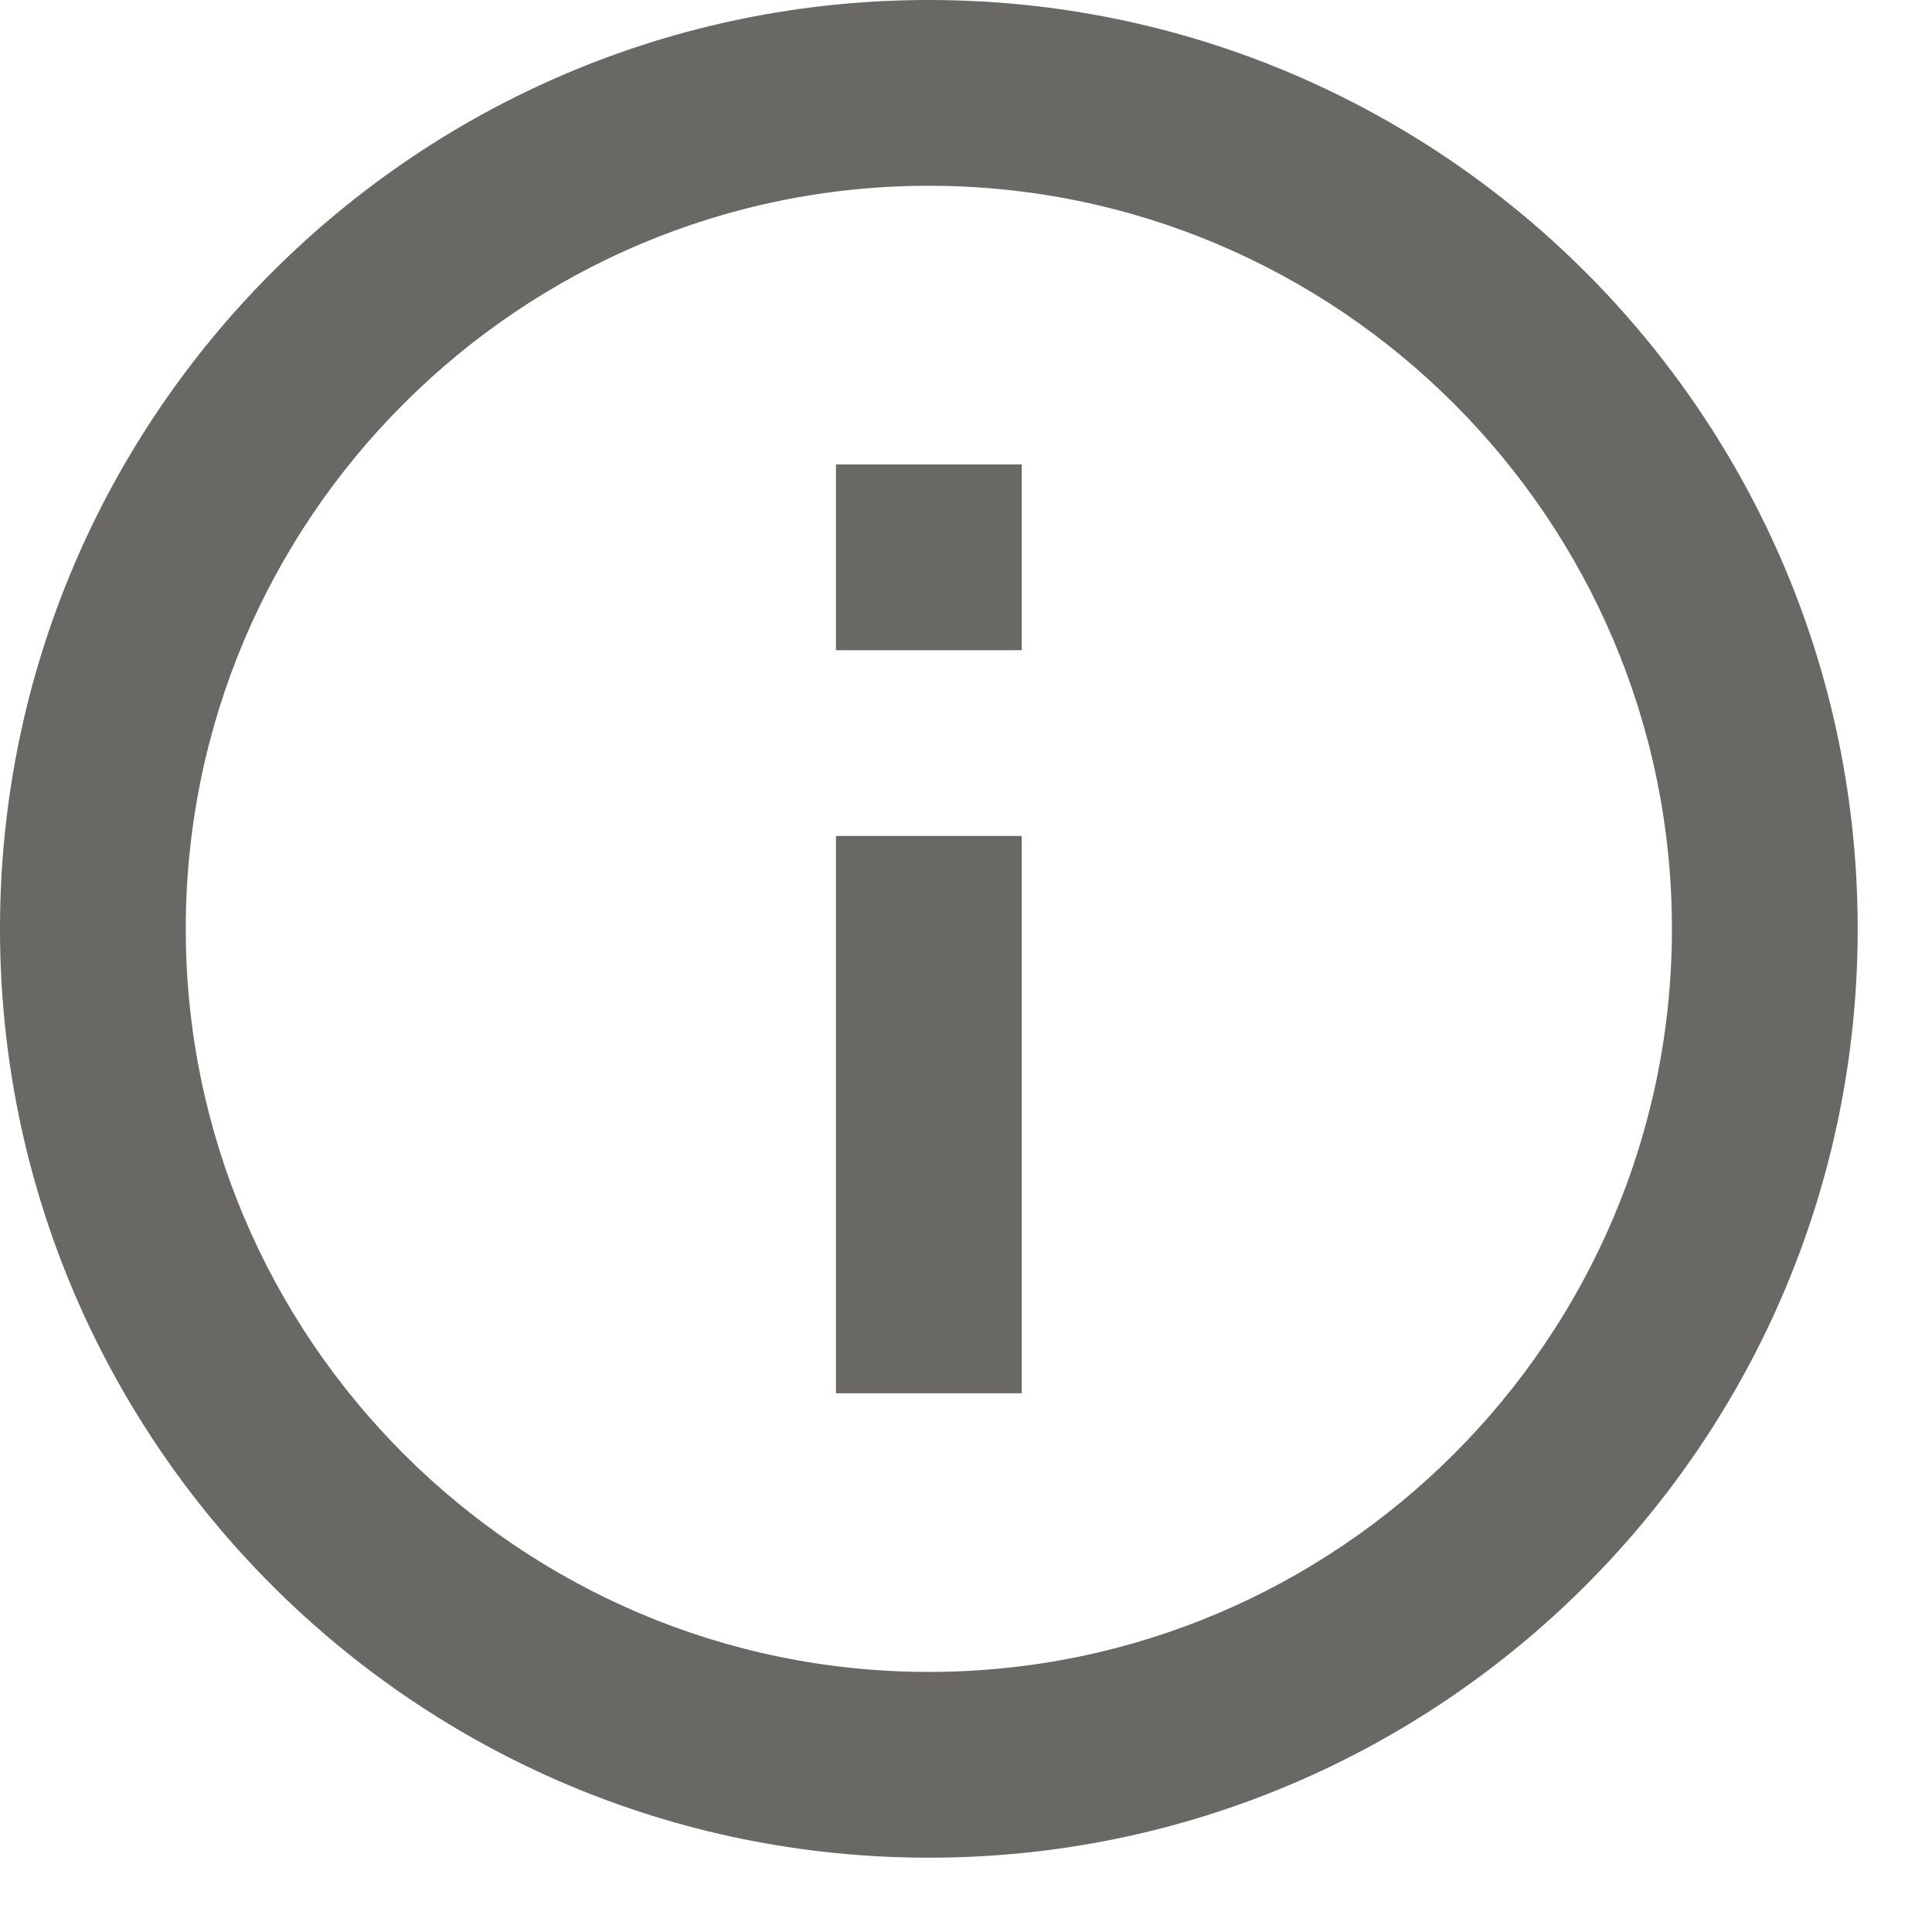
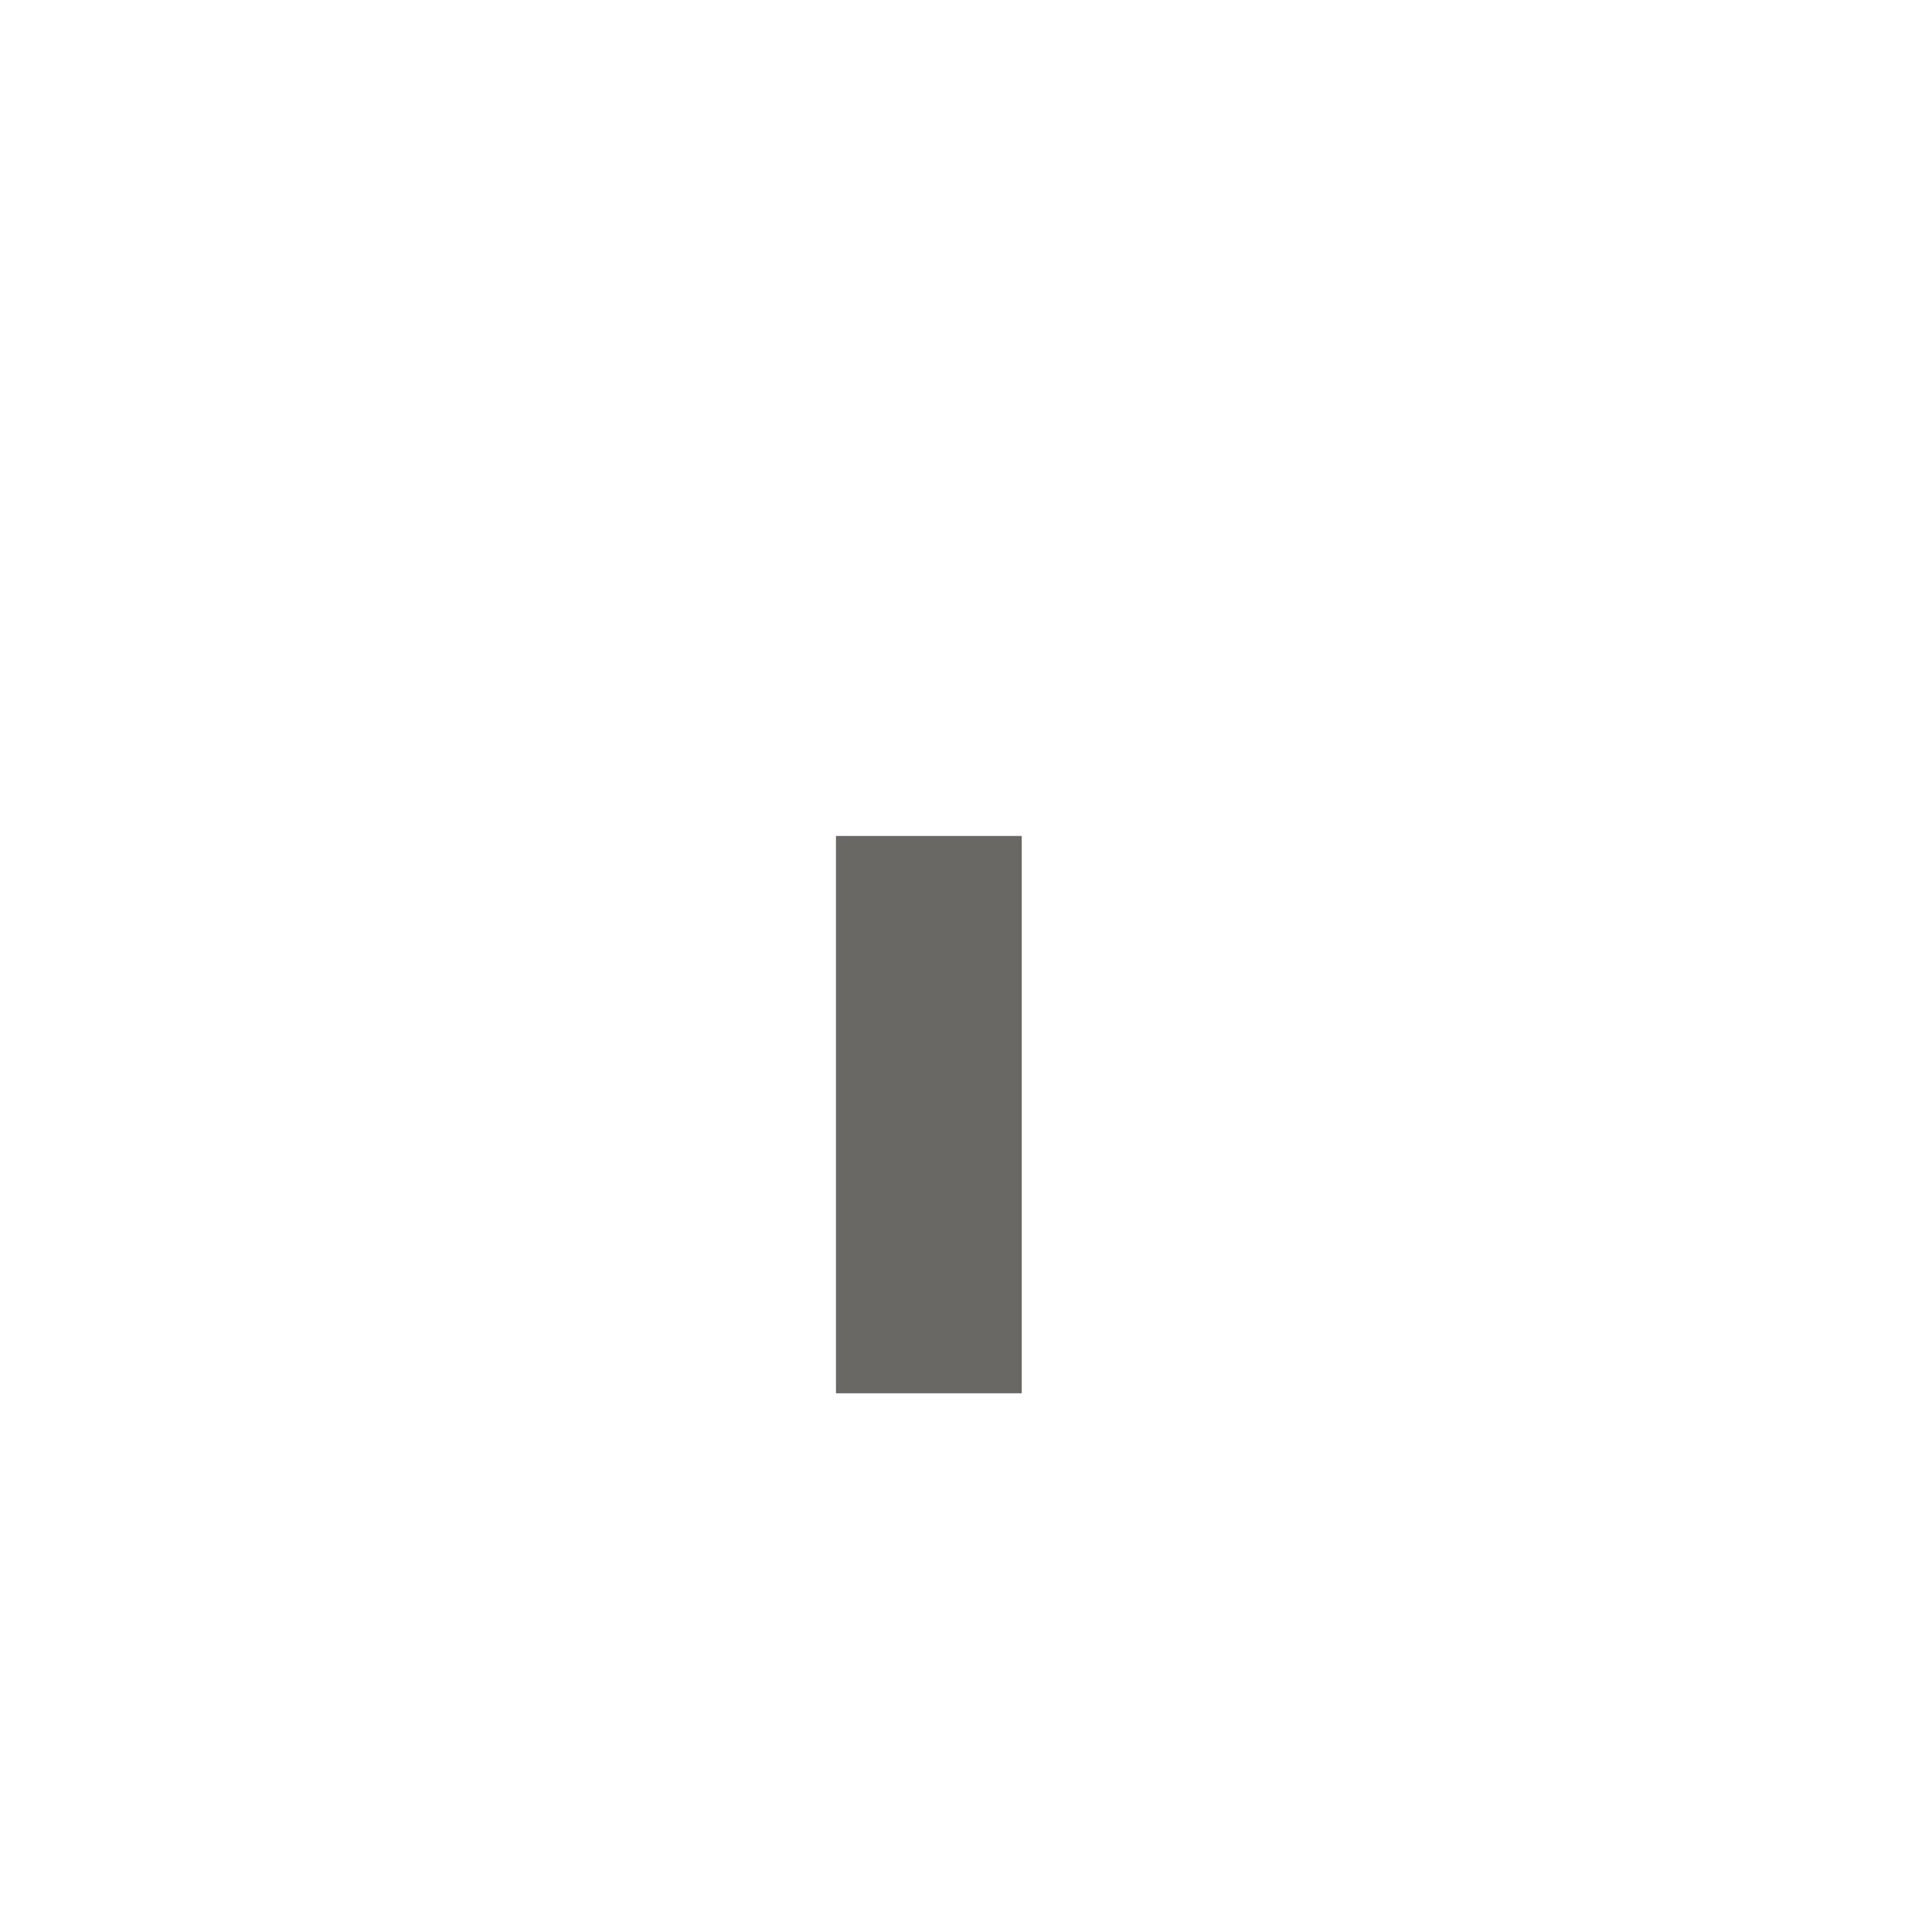
<svg xmlns="http://www.w3.org/2000/svg" width="13" height="13" viewBox="0 0 13 13" fill="none">
-   <path d="M5.625 3.125H6.875V4.375H5.625V3.125Z" fill="#696864" />
  <path d="M5.625 5.625H6.875V9.375H5.625V5.625Z" fill="#696864" />
-   <path fill-rule="evenodd" clip-rule="evenodd" d="M0 6.25C0 2.8 2.8 0 6.25 0C9.7 0 12.5 2.8 12.5 6.25C12.5 9.7 9.7 12.5 6.25 12.5C2.8 12.5 0 9.7 0 6.25ZM1.25 6.25C1.25 9.006 3.494 11.25 6.25 11.25C9.006 11.25 11.25 9.006 11.25 6.25C11.25 3.494 9.006 1.25 6.25 1.25C3.494 1.25 1.25 3.494 1.25 6.25Z" fill="#696864" />
</svg>